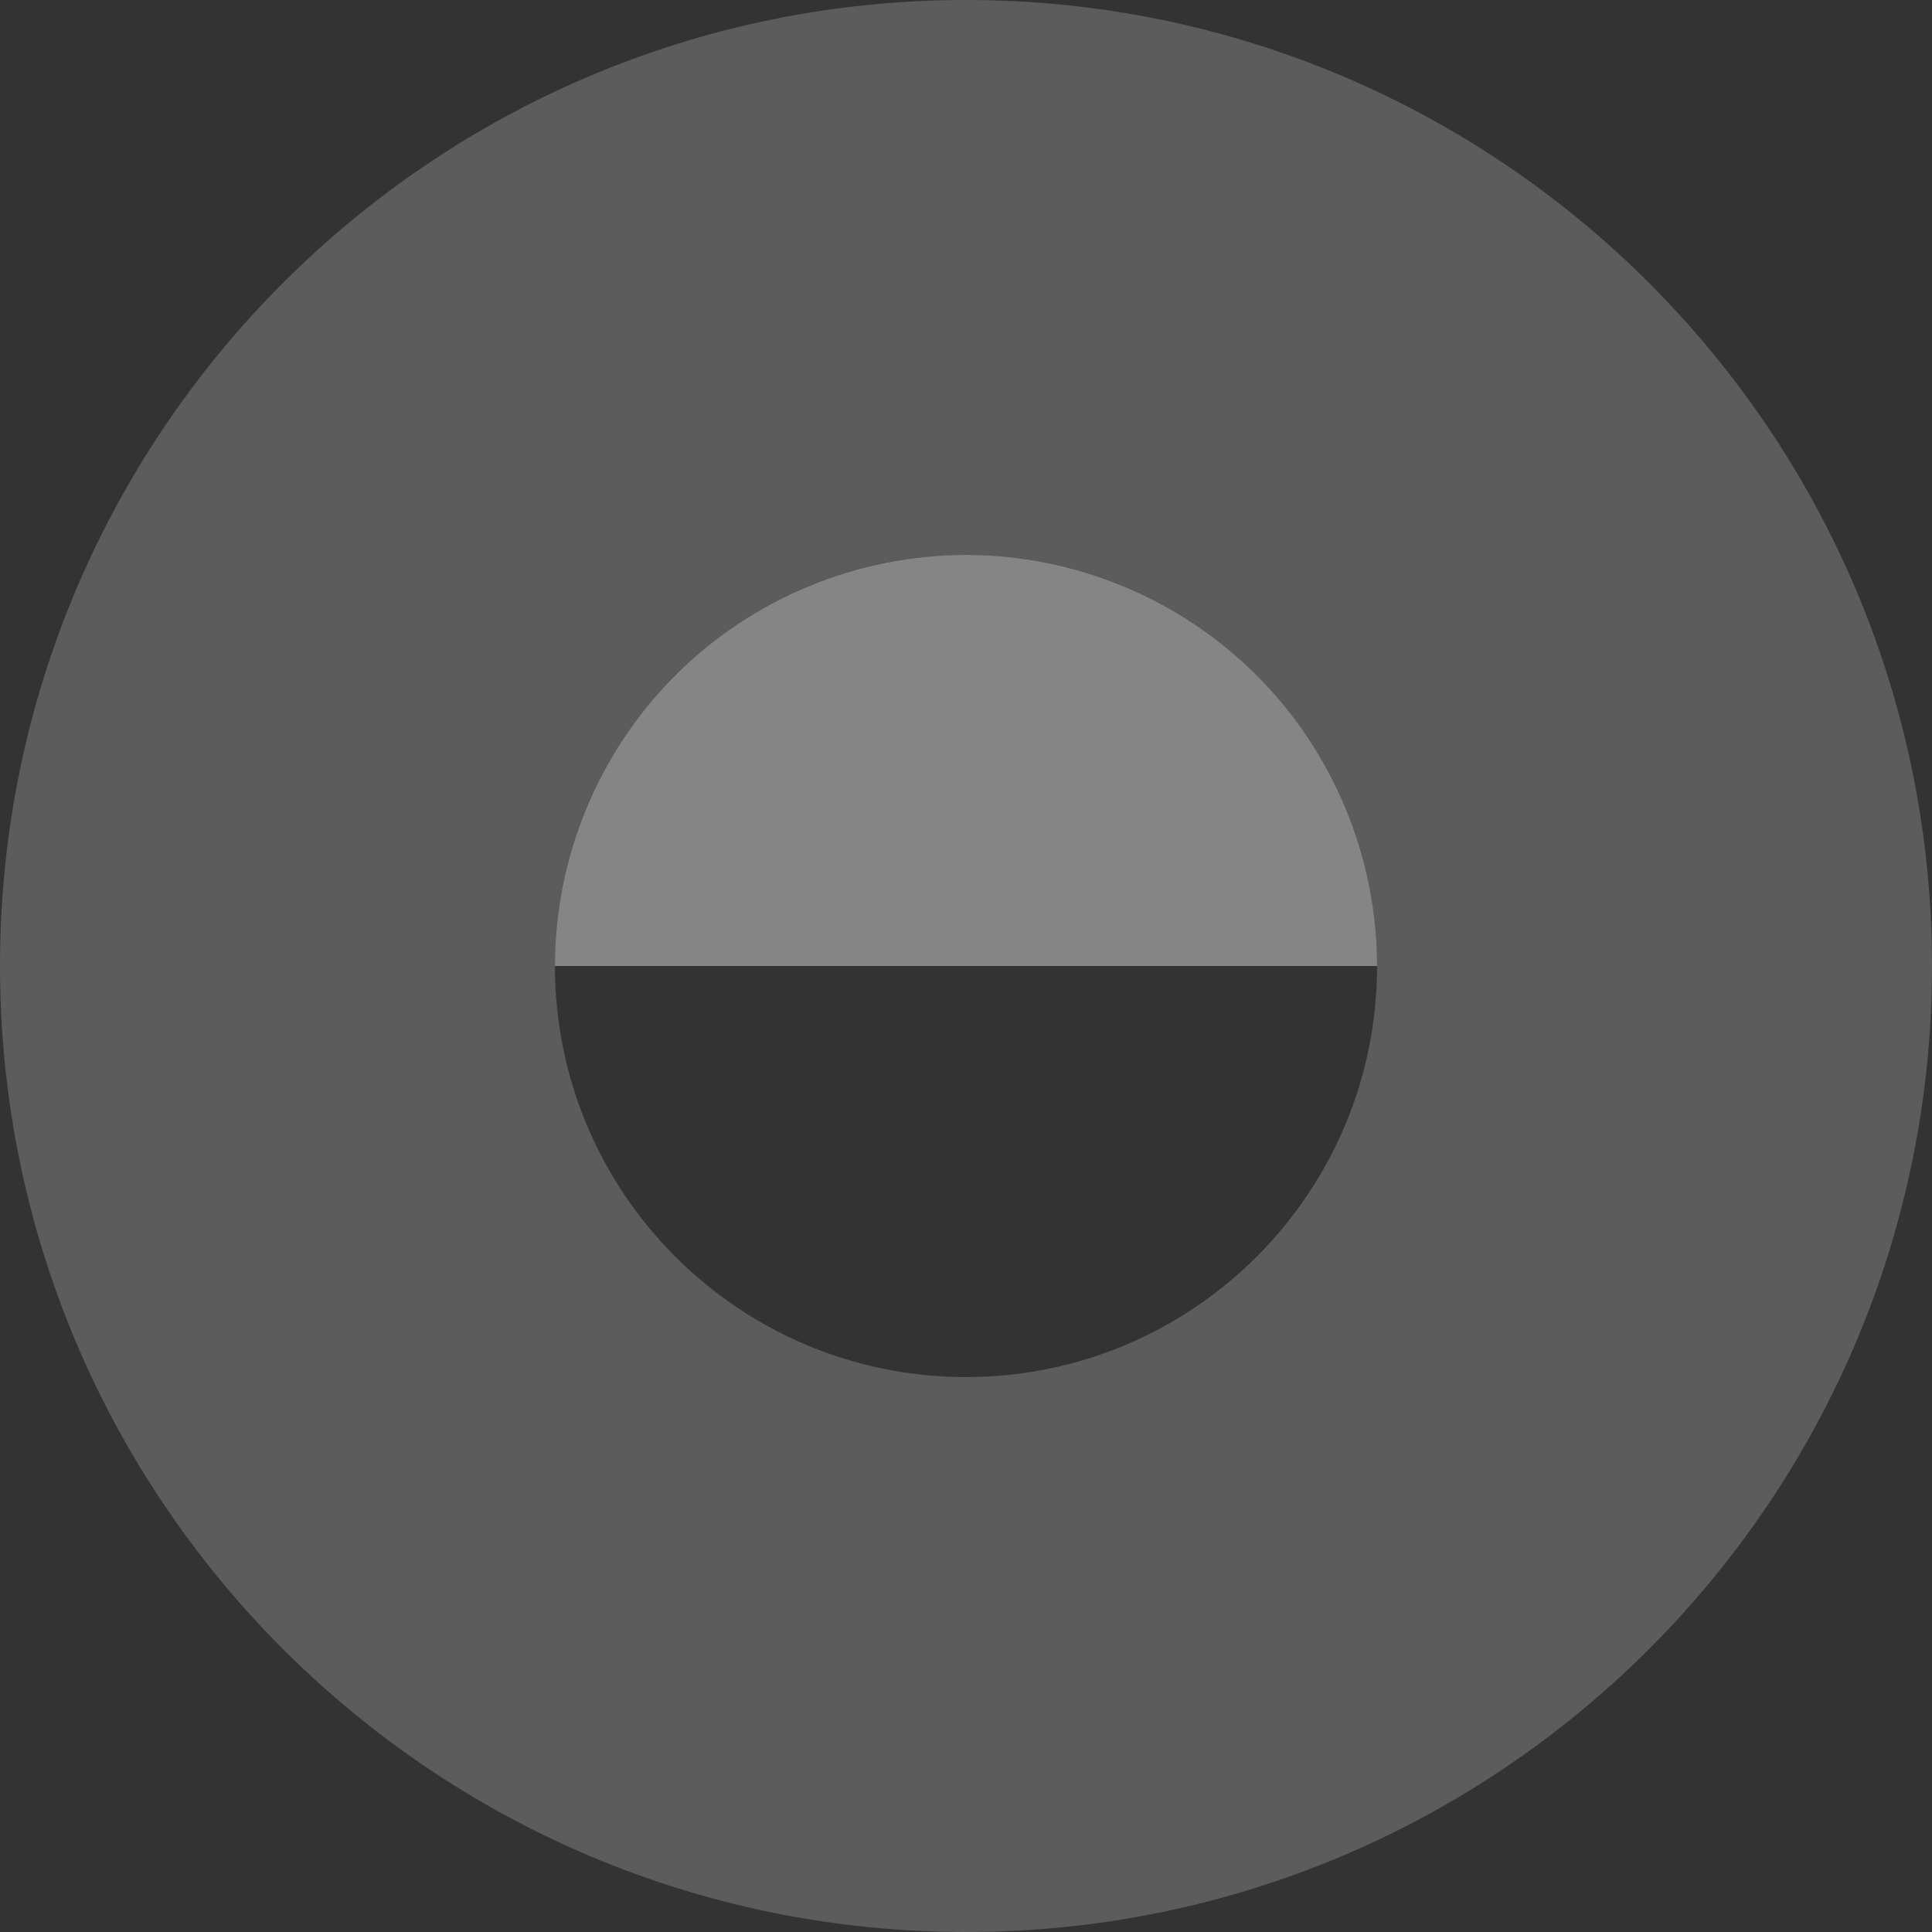
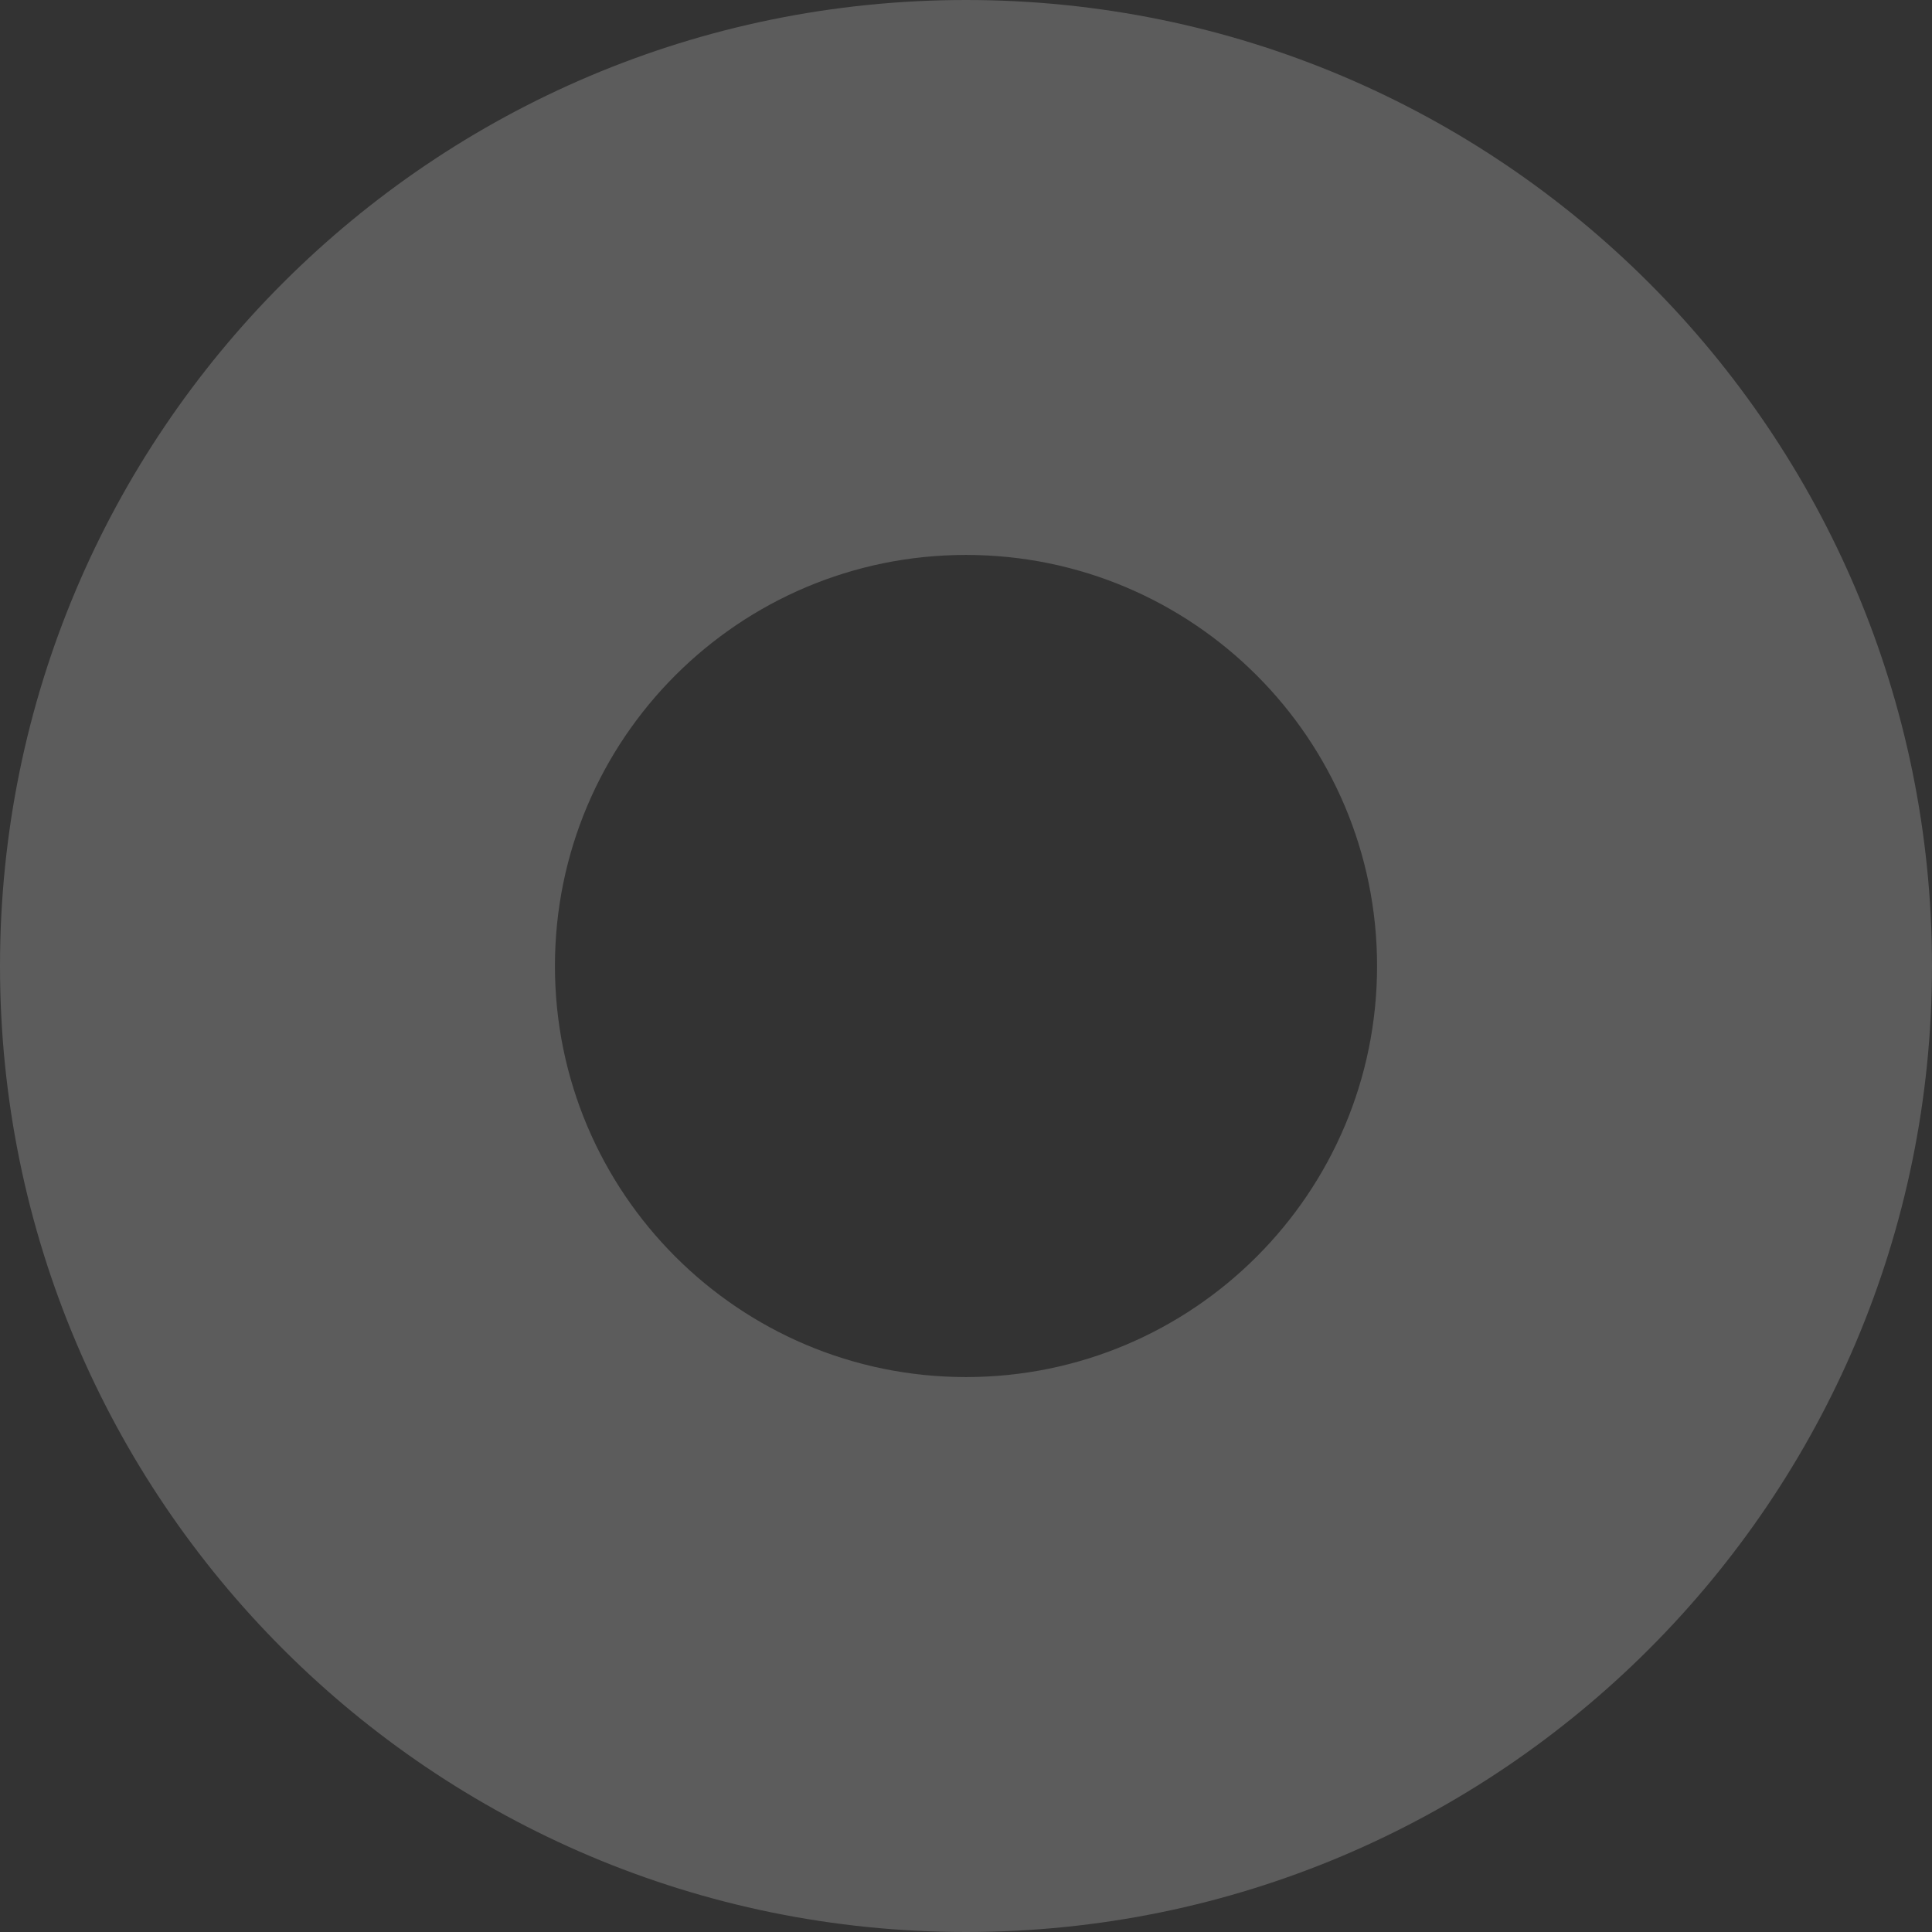
<svg xmlns="http://www.w3.org/2000/svg" width="94" height="94" viewBox="0 0 94 94" fill="none">
  <rect x="0" y="0" width="94" height="94" fill="#333333" stroke="none" />
  <path opacity="0.2" fill-rule="evenodd" clip-rule="evenodd" d="M47 94C72.957 94 94 72.957 94 47C94 21.043 72.957 0 47 0C21.043 0 0 21.043 0 47C0 72.957 21.043 94 47 94ZM47 67C58.046 67 67 58.046 67 47C67 35.954 58.046 27 47 27C35.954 27 27 35.954 27 47C27 58.046 35.954 67 47 67Z" fill="white" />
-   <path opacity="0.4" d="M27 47C27 41.696 29.107 36.609 32.858 32.858C36.609 29.107 41.696 27 47 27C52.304 27 57.391 29.107 61.142 32.858C64.893 36.609 67 41.696 67 47L47 47L27 47Z" fill="white" />
</svg>